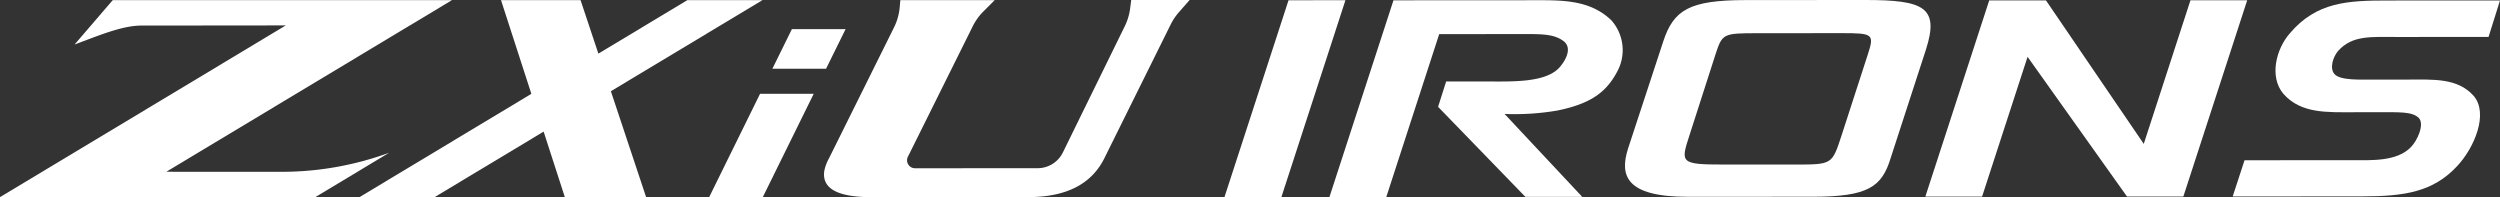
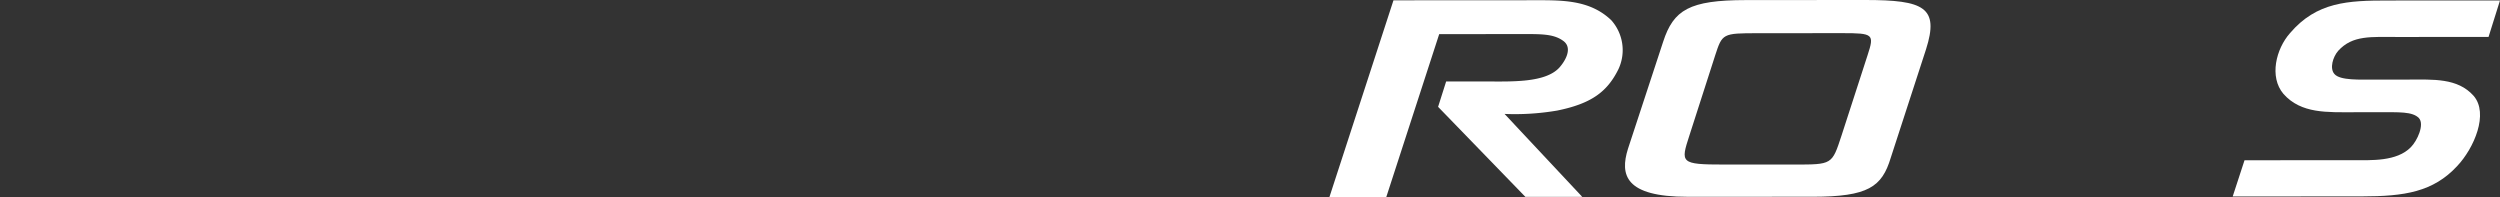
<svg xmlns="http://www.w3.org/2000/svg" width="238.828" height="18.834" viewBox="0 0 238.828 18.834">
  <rect x="0" y="0" width="238.828" height="18.834" fill="#333333" stroke="none" />
  <defs>
    <clipPath id="clip-path">
      <rect id="Rectangle_26" data-name="Rectangle 26" width="121.854" height="18.833" fill="none" />
    </clipPath>
    <clipPath id="clip-path-2">
-       <rect id="Rectangle_66" data-name="Rectangle 66" width="113.649" height="18.833" fill="none" />
-     </clipPath>
+       </clipPath>
  </defs>
  <g id="zxiu-irons-logo" transform="translate(0 0.001)">
    <g id="Group_2089" data-name="Group 2089" transform="translate(116.974 -0.001)">
      <g id="Group_50" data-name="Group 50">
-         <path id="Path_8" data-name="Path 8" d="M6.121.027,0,18.836l5.437,0L11.558.023Z" transform="translate(0 -0.003)" fill="#fff" />
        <g id="Group_21" data-name="Group 21">
          <g id="Group_20" data-name="Group 20" clip-path="url(#clip-path)">
            <path id="Path_9" data-name="Path 9" d="M38.7,1.9a4.286,4.286,0,0,1,.7,4.747c-1.063,2.129-2.568,3.256-5.834,3.919a24.014,24.014,0,0,1-5.028.322l7.42,7.922-5.432,0L22.188,10.21l.769-2.423,3.781,0c2.422,0,5.652.144,7.01-1.3.624-.685,1.283-1.885.439-2.545-.956-.733-2.2-.684-4.332-.683l-7.561.006L17.239,18.827l-5.432,0L17.925.034,31.1.026c2.789,0,5.505-.1,7.6,1.879" transform="translate(-1.779 -0.004)" fill="#fff" />
            <path id="Path_10" data-name="Path 10" d="M68.007,0c5.617,0,7.084.7,5.8,4.719L70.44,15.071c-.843,2.791-2.164,3.721-7.449,3.725L51.024,18.8c-5.984,0-6.462-2.1-5.692-4.573L48.7,3.978C49.691.943,51.195.012,56.591.008ZM53.658,5.32,51.2,12.956c-.842,2.595-.879,2.765,3.306,2.763l6.681,0c3.67,0,3.634.022,4.55-2.769l2.491-7.684c.659-2.007.549-2.1-2.424-2.1l-8.039.006c-3.414,0-3.414.026-4.11,2.155" transform="translate(-6.788 0)" fill="#fff" />
-             <path id="Path_11" data-name="Path 11" d="M99.7,13.75,104.162.029l5.42,0-6.1,18.75-5.384,0L88.6,5.433,84.254,18.788l-5.42,0L84.937.041l5.42,0Z" transform="translate(-11.878 -0.004)" fill="#fff" />
            <path id="Path_12" data-name="Path 12" d="M137.848,3.535l-8.551.006c-2.7,0-4.422-.192-5.81,1.319-.51.585-.838,1.682-.364,2.217.549.633,2.412.534,3.983.533l3.069,0c2.376,0,4.715-.173,6.25,1.555,1.463,1.7.04,4.994-1.567,6.7-2.3,2.487-5.041,2.9-9.1,2.905l-12.352.008,1.13-3.46,10.378-.007c1.717,0,4.166.144,5.517-1.246.621-.634,1.314-2.168.765-2.778-.622-.632-1.864-.558-3.91-.557l-2.229,0c-2.632,0-5.116.15-6.8-1.749-1.389-1.631-.7-4.311.618-5.8,2.556-3,5.551-3.122,9.353-3.124L138.942.051Z" transform="translate(-17.088 -0.008)" fill="#fff" />
          </g>
        </g>
      </g>
    </g>
    <g id="Group_2090" data-name="Group 2090" transform="translate(0 0)">
      <g id="Group_65" data-name="Group 65" transform="translate(0 0)" clip-path="url(#clip-path-2)">
        <path id="Path_92" data-name="Path 92" d="M15.888,16.417,43.176.022H10.769L7.122,4.263C9.494,3.374,11.7,2.45,13.512,2.45L27.3,2.436,0,18.84H30.122L37.175,14.6a29.822,29.822,0,0,1-9.894,1.819Z" transform="translate(0 -0.009)" fill="#fff" />
        <path id="Path_93" data-name="Path 93" d="M98.461.022H91.286l-8.5,5.108C81.9,2.468,81.2.381,81.085.022h-7.6c.19.583,1.525,4.7,2.9,8.95L59.966,18.84h7.175l10.416-6.259c1.018,3.145,1.868,5.77,2.025,6.258h7.766L83.98,8.723Z" transform="translate(-25.623 -0.009)" fill="#fff" />
        <path id="Path_94" data-name="Path 94" d="M123.153,15.647l-4.861,9.87h5.123l4.865-9.87Z" transform="translate(-50.545 -6.686)" fill="#fff" />
-         <path id="Path_95" data-name="Path 95" d="M130.7,4.861l-1.864,3.784h5.128l1.866-3.784Z" transform="translate(-55.051 -2.077)" fill="#fff" />
        <path id="Path_96" data-name="Path 96" d="M160.268,14.568,166.186,2.5a5.424,5.424,0,0,0,.508-1.675L166.8,0h5.578l-1.029,1.174a5.423,5.423,0,0,0-.781,1.168l-6.335,12.775q-1.841,3.708-7.262,3.71l-15,.006q-4.916,0-4.484-2.558a4.344,4.344,0,0,1,.438-1.146l6.21-12.5A5.435,5.435,0,0,0,144.684.69l.061-.679,9.013,0-1.07,1.072A5.442,5.442,0,0,0,151.665,2.5l-6.2,12.473a.762.762,0,0,0,.682,1.1l11.71-.006a2.687,2.687,0,0,0,2.411-1.5" transform="translate(-58.733 0)" fill="#fff" />
      </g>
    </g>
  </g>
</svg>